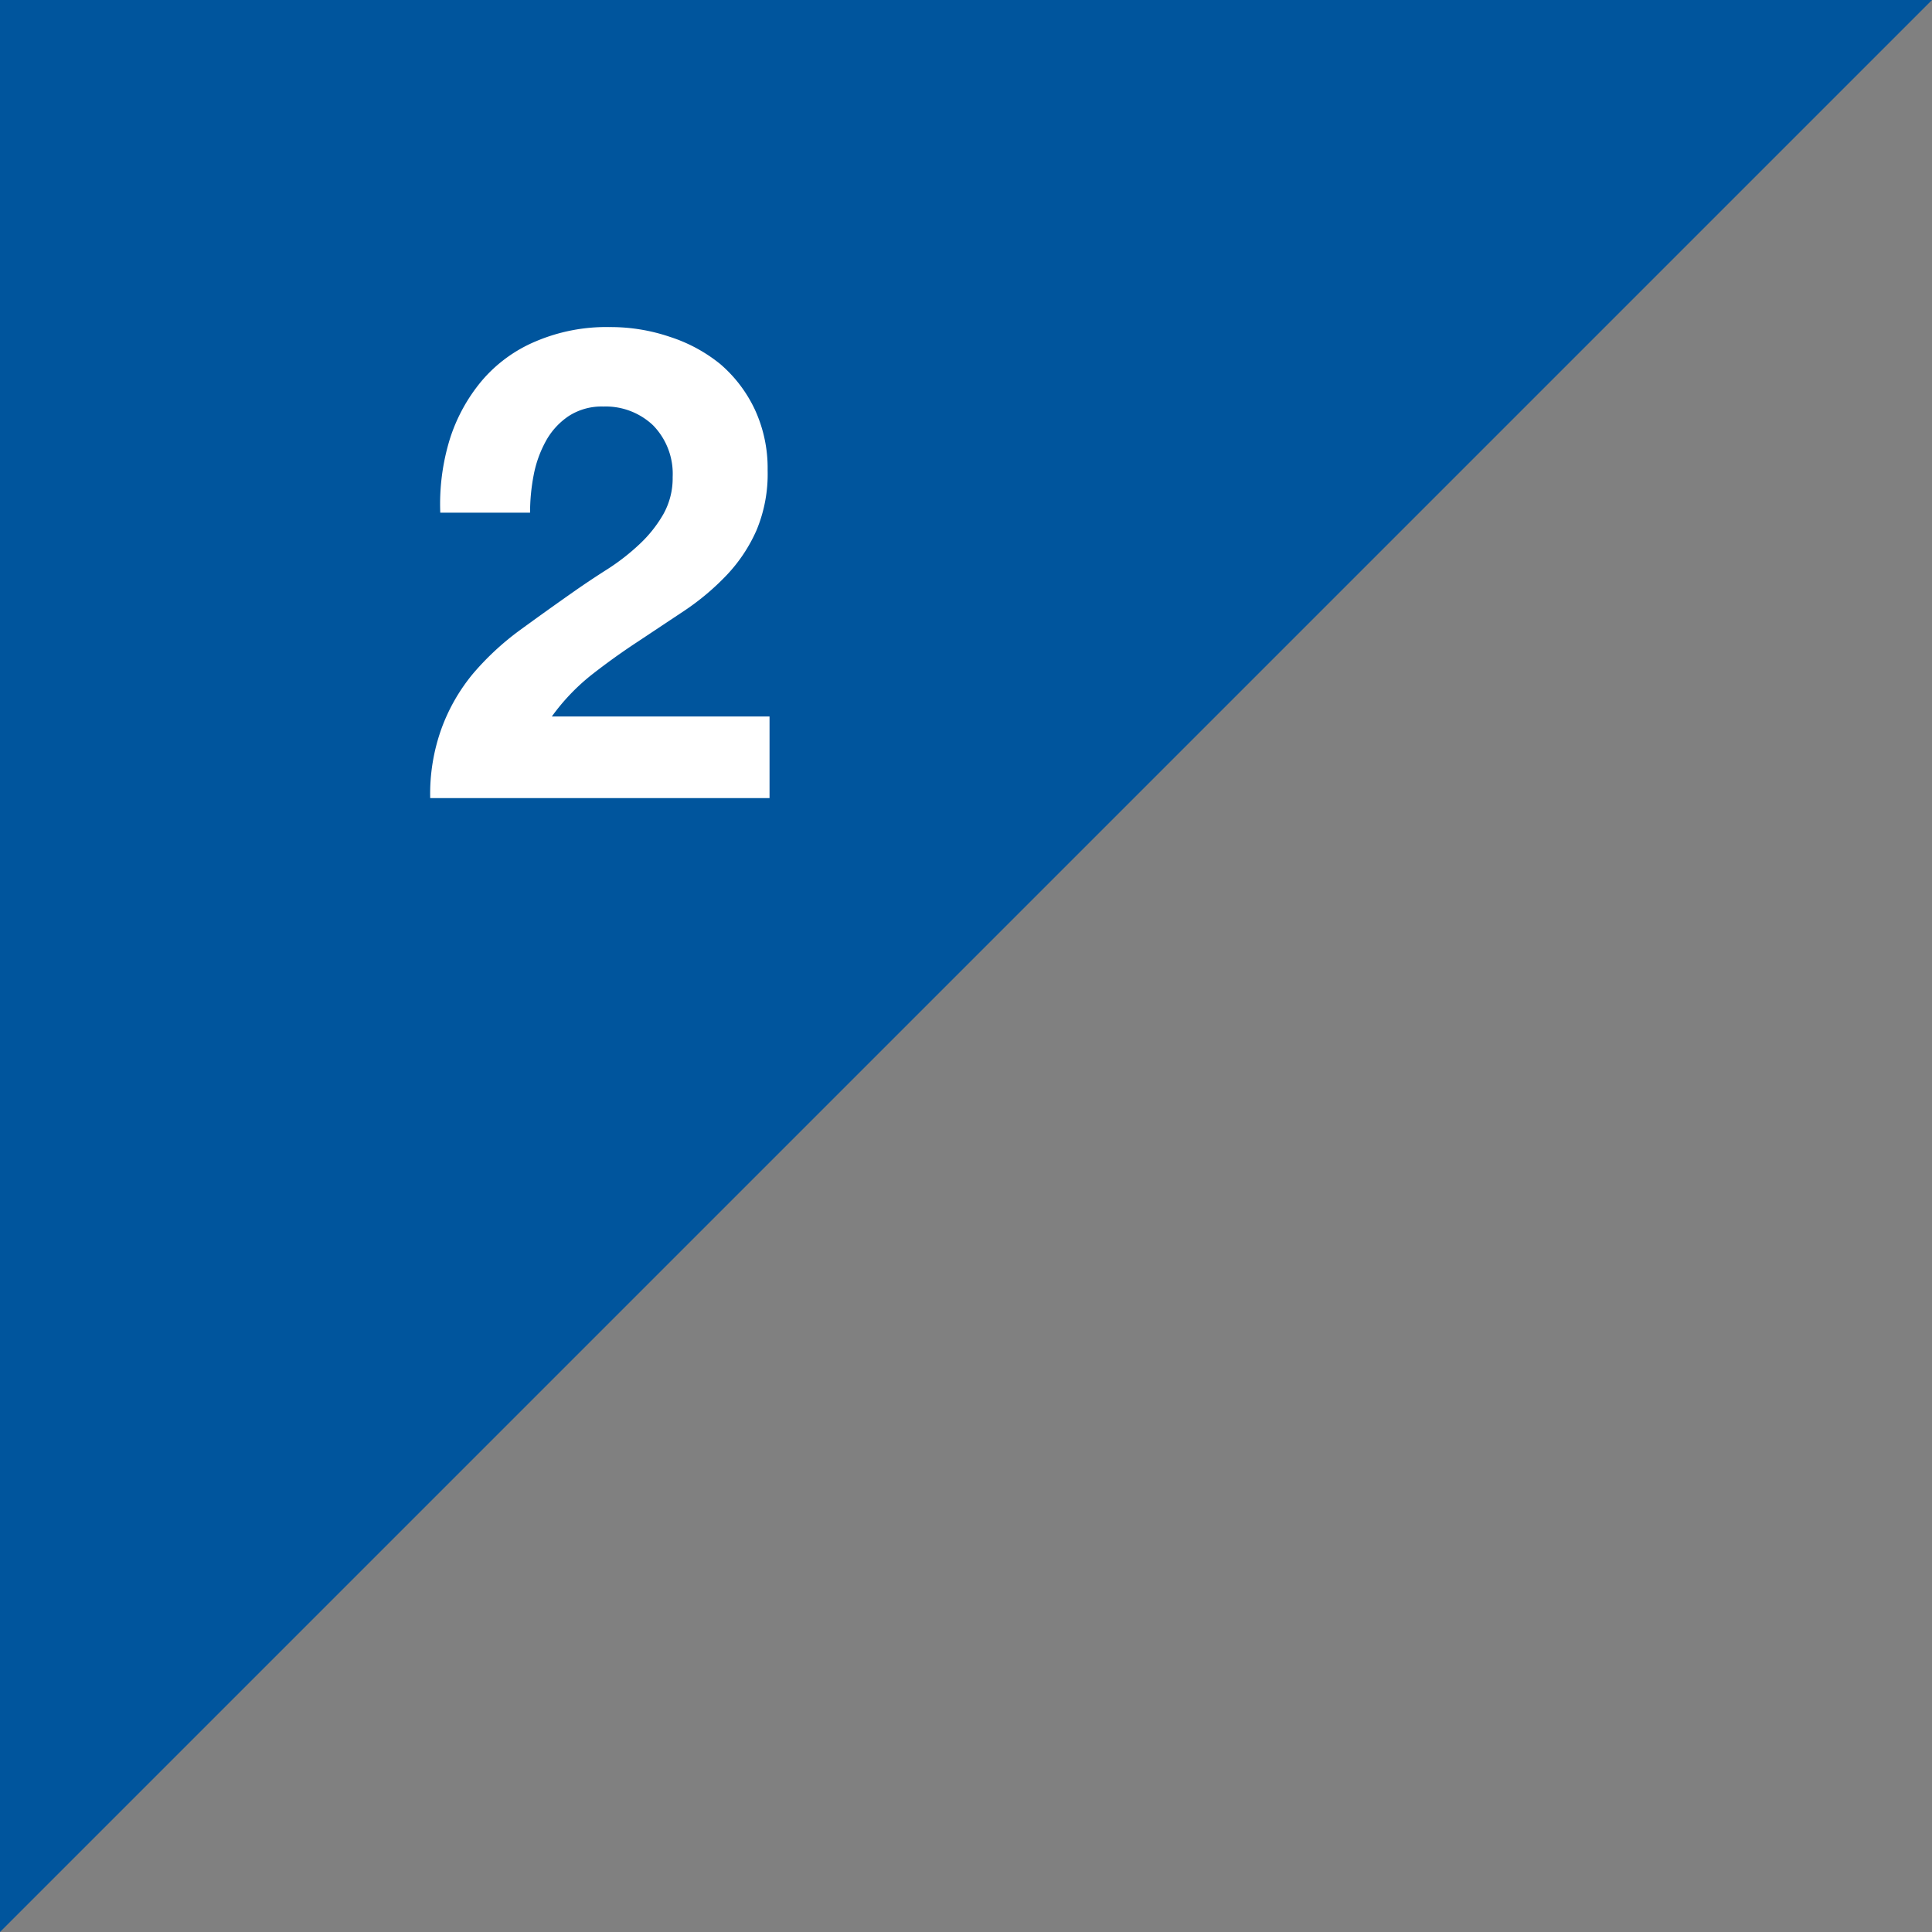
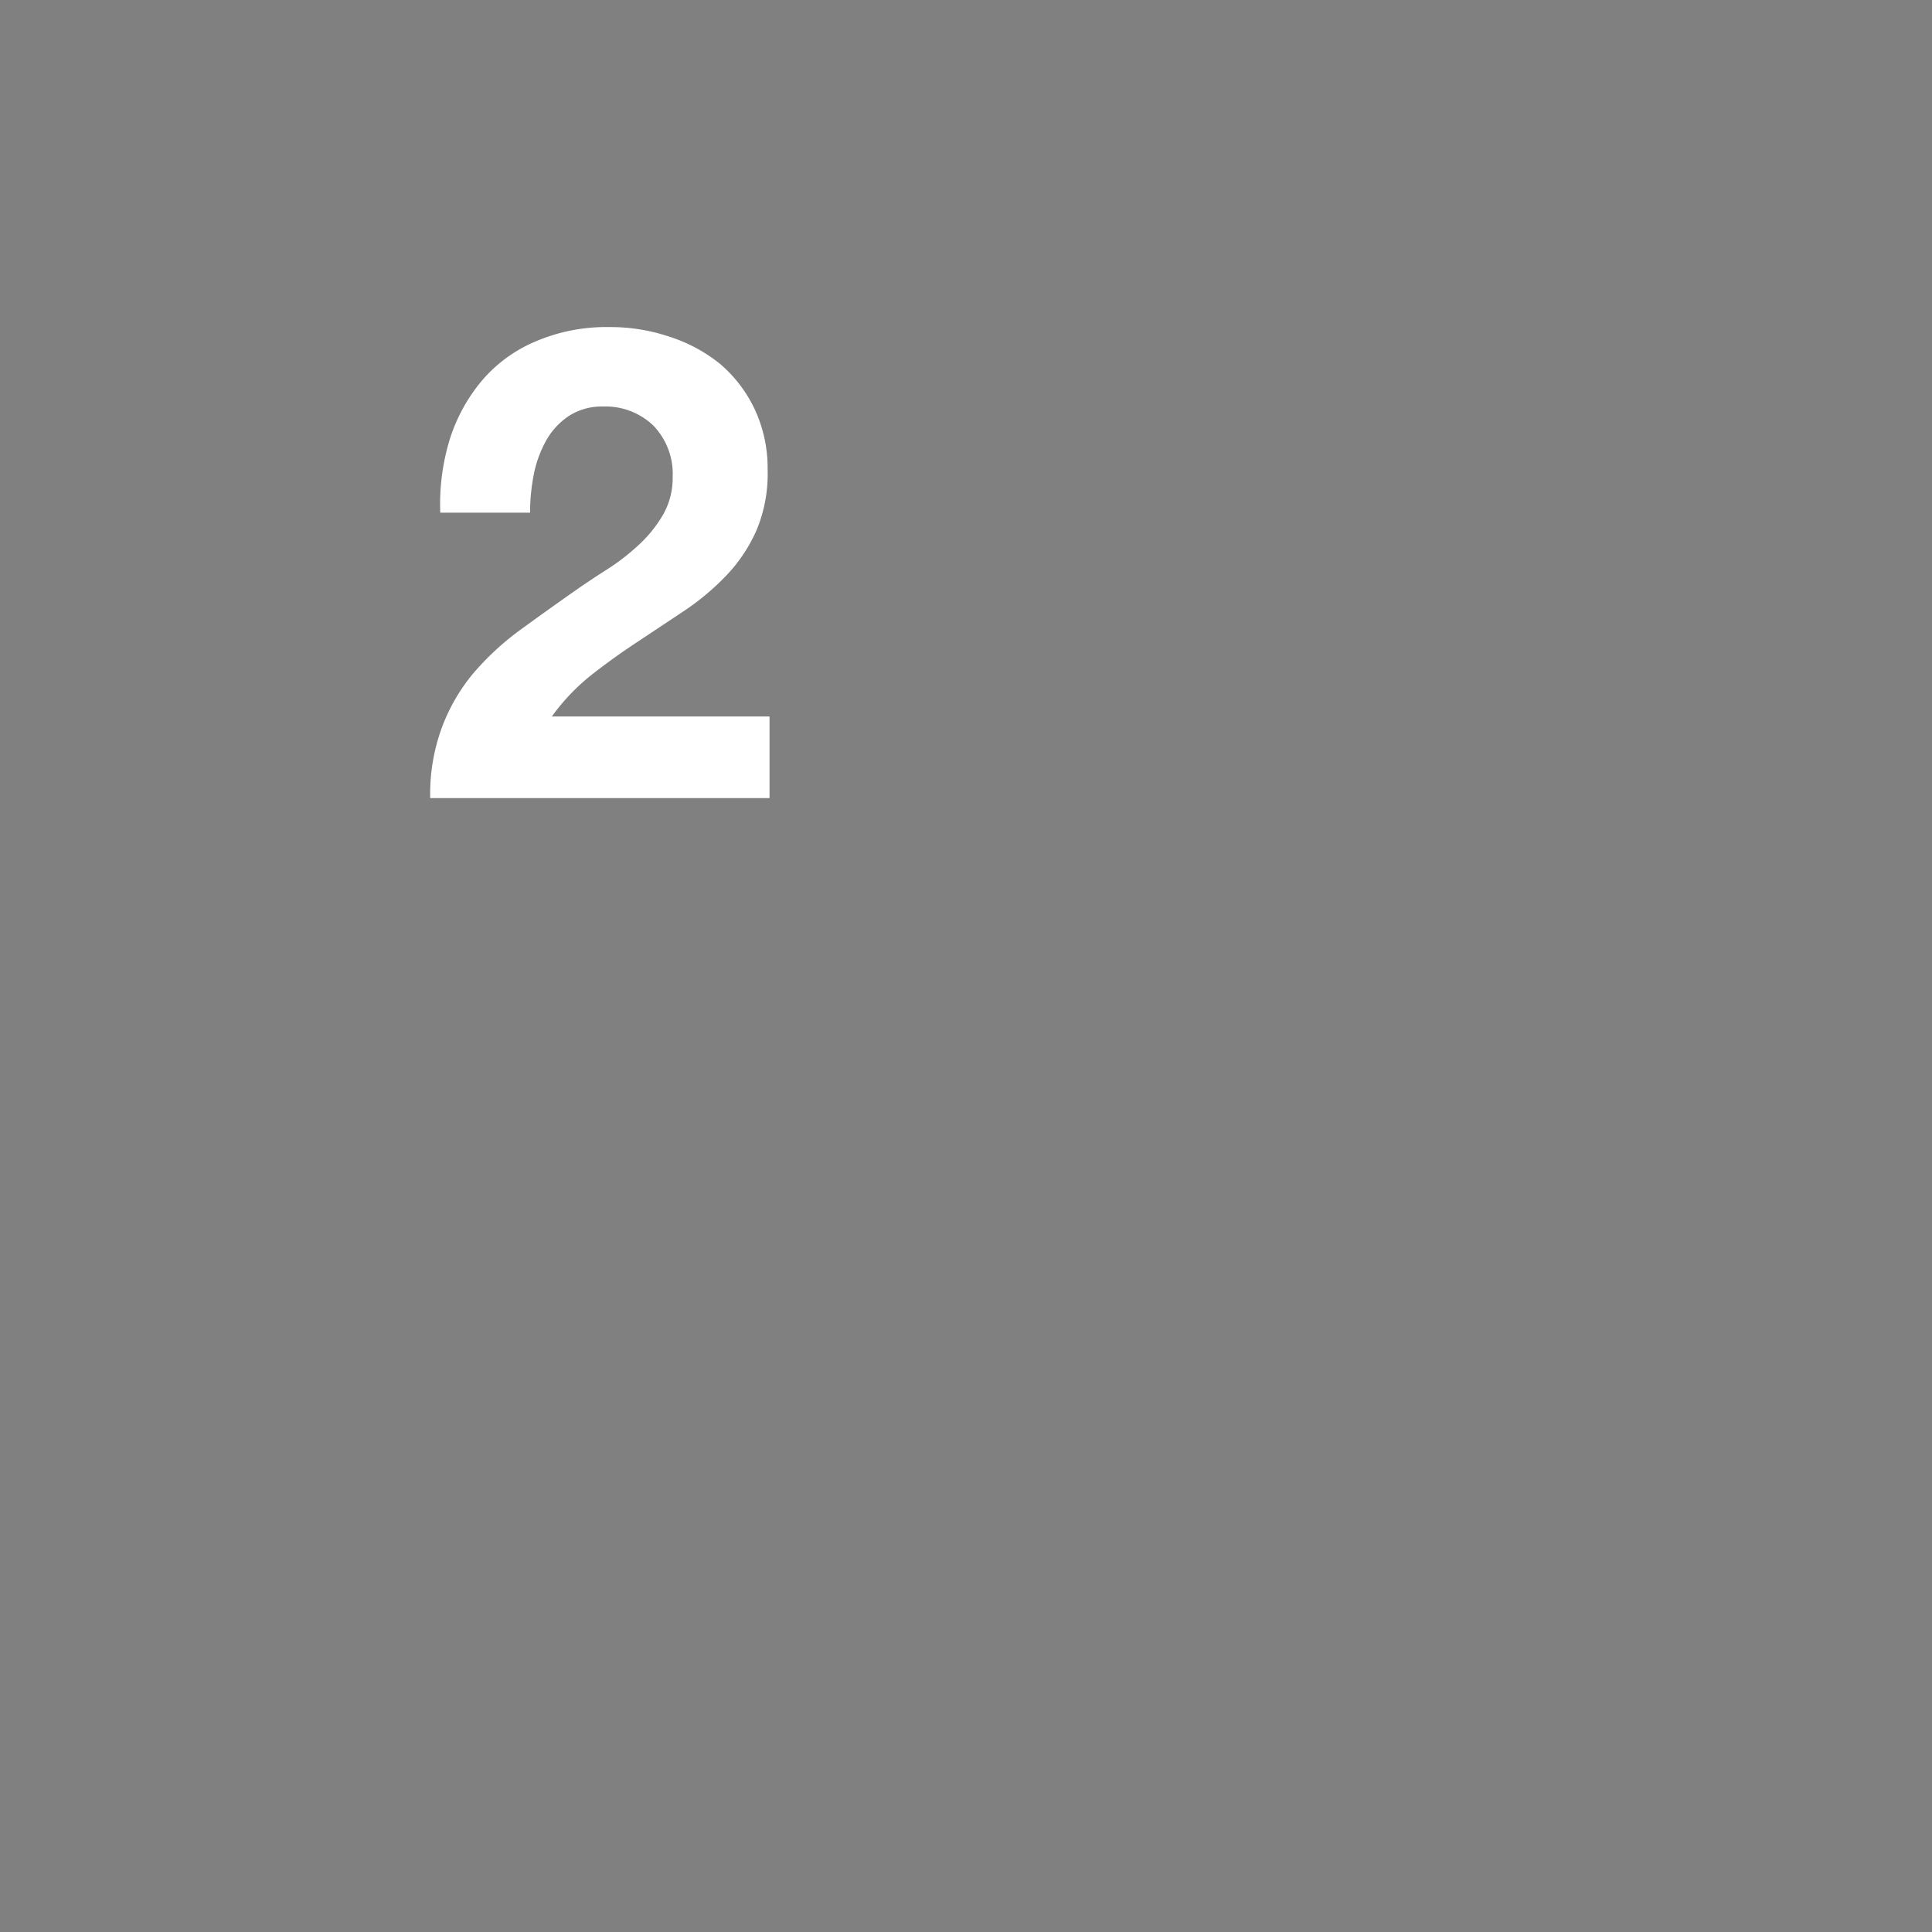
<svg xmlns="http://www.w3.org/2000/svg" id="レイヤー_1" data-name="レイヤー 1" width="71" height="71" viewBox="0 0 71 71">
  <rect x="0" y="0" width="71" height="71" fill="#808080" stroke="none" />
  <title>ico_skill_up_no02</title>
-   <polygon points="0 71 0 0 71 0 0 71" style="fill:#00559d" />
  <path d="M16.53,16.14A6.29,6.29,0,0,1,17.7,14a5.27,5.27,0,0,1,2-1.46,6.61,6.61,0,0,1,2.7-.52,6.76,6.76,0,0,1,2.22.36,5.71,5.71,0,0,1,1.85,1,5,5,0,0,1,1.27,1.67,5.13,5.13,0,0,1,.47,2.23,5.36,5.36,0,0,1-.41,2.21,5.78,5.78,0,0,1-1.09,1.64,9.23,9.23,0,0,1-1.54,1.3l-1.73,1.15q-0.87.57-1.7,1.22a7.69,7.69,0,0,0-1.46,1.53h8v3H15.81a7.07,7.07,0,0,1,.42-2.57,6.83,6.83,0,0,1,1.15-2,10.1,10.1,0,0,1,1.71-1.59q1-.73,2.07-1.48,0.56-.39,1.19-0.79A8,8,0,0,0,23.5,20a4.73,4.73,0,0,0,.87-1.09,2.7,2.7,0,0,0,.35-1.38A2.55,2.55,0,0,0,24,15.63a2.53,2.53,0,0,0-1.83-.69,2.22,2.22,0,0,0-1.27.35,2.62,2.62,0,0,0-.84.92,4.23,4.23,0,0,0-.45,1.26,7.23,7.23,0,0,0-.13,1.37h-3.3A8.12,8.12,0,0,1,16.53,16.14Z" style="fill:#fff" />
</svg>